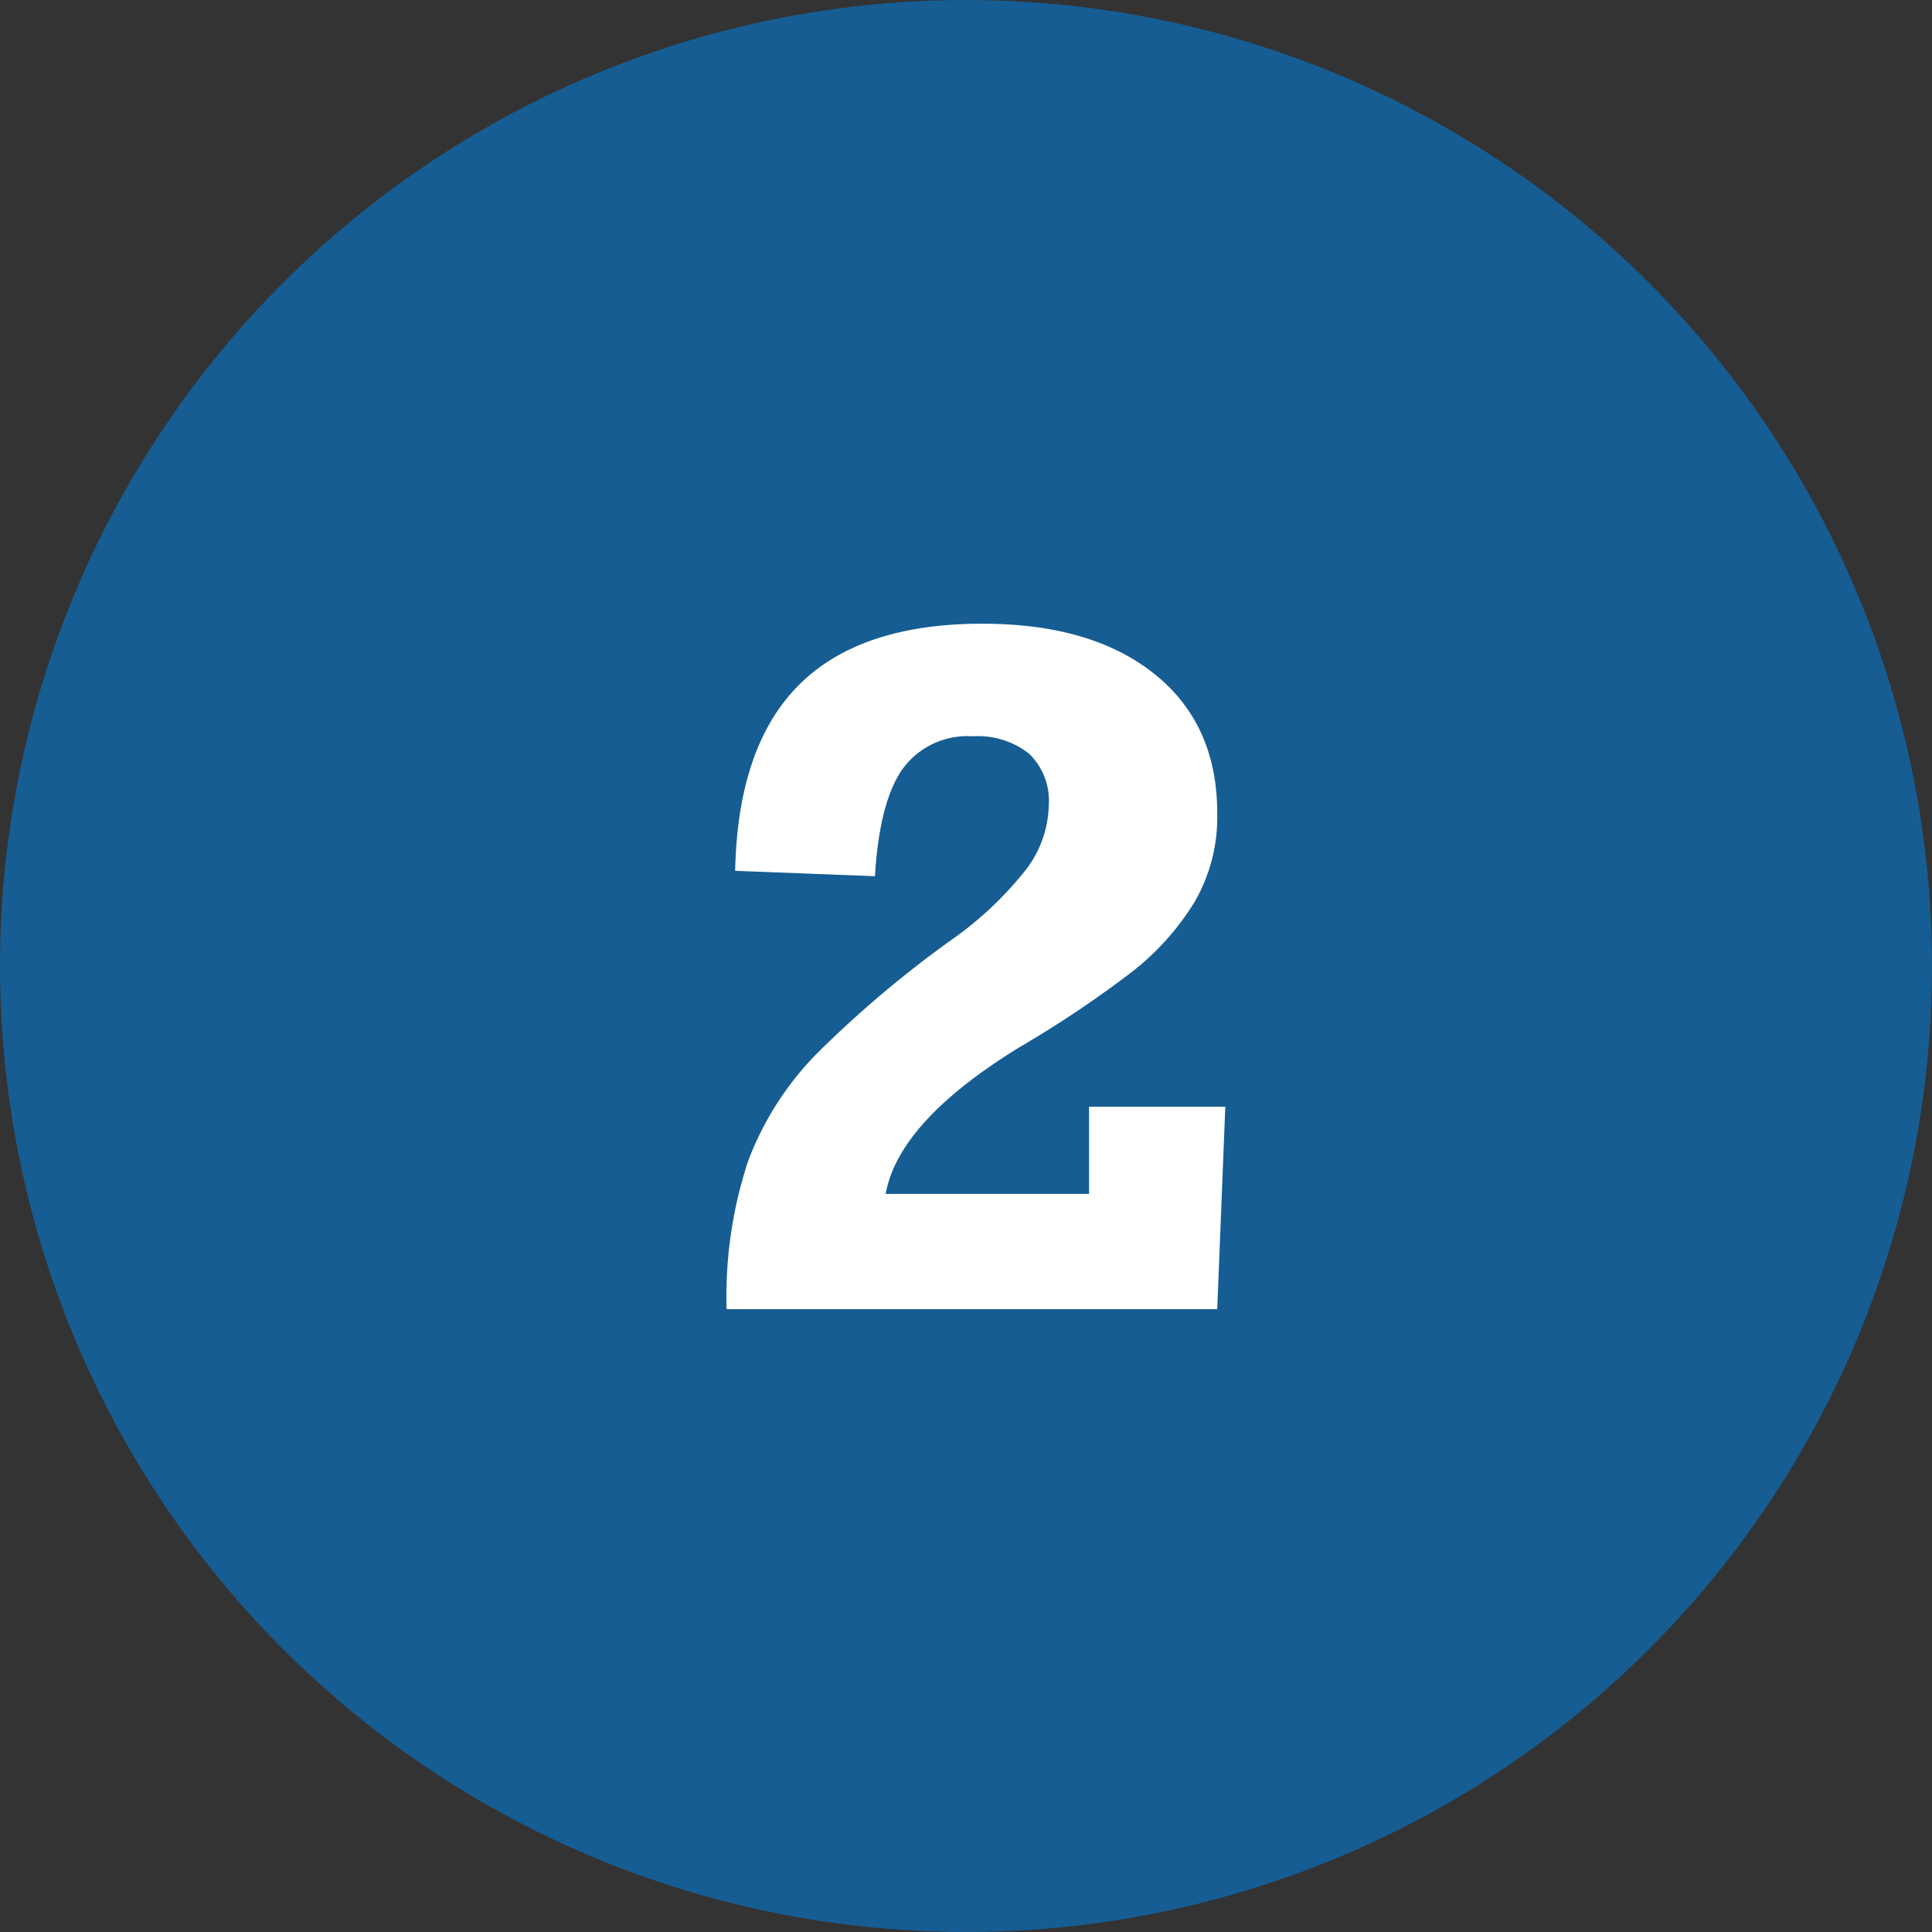
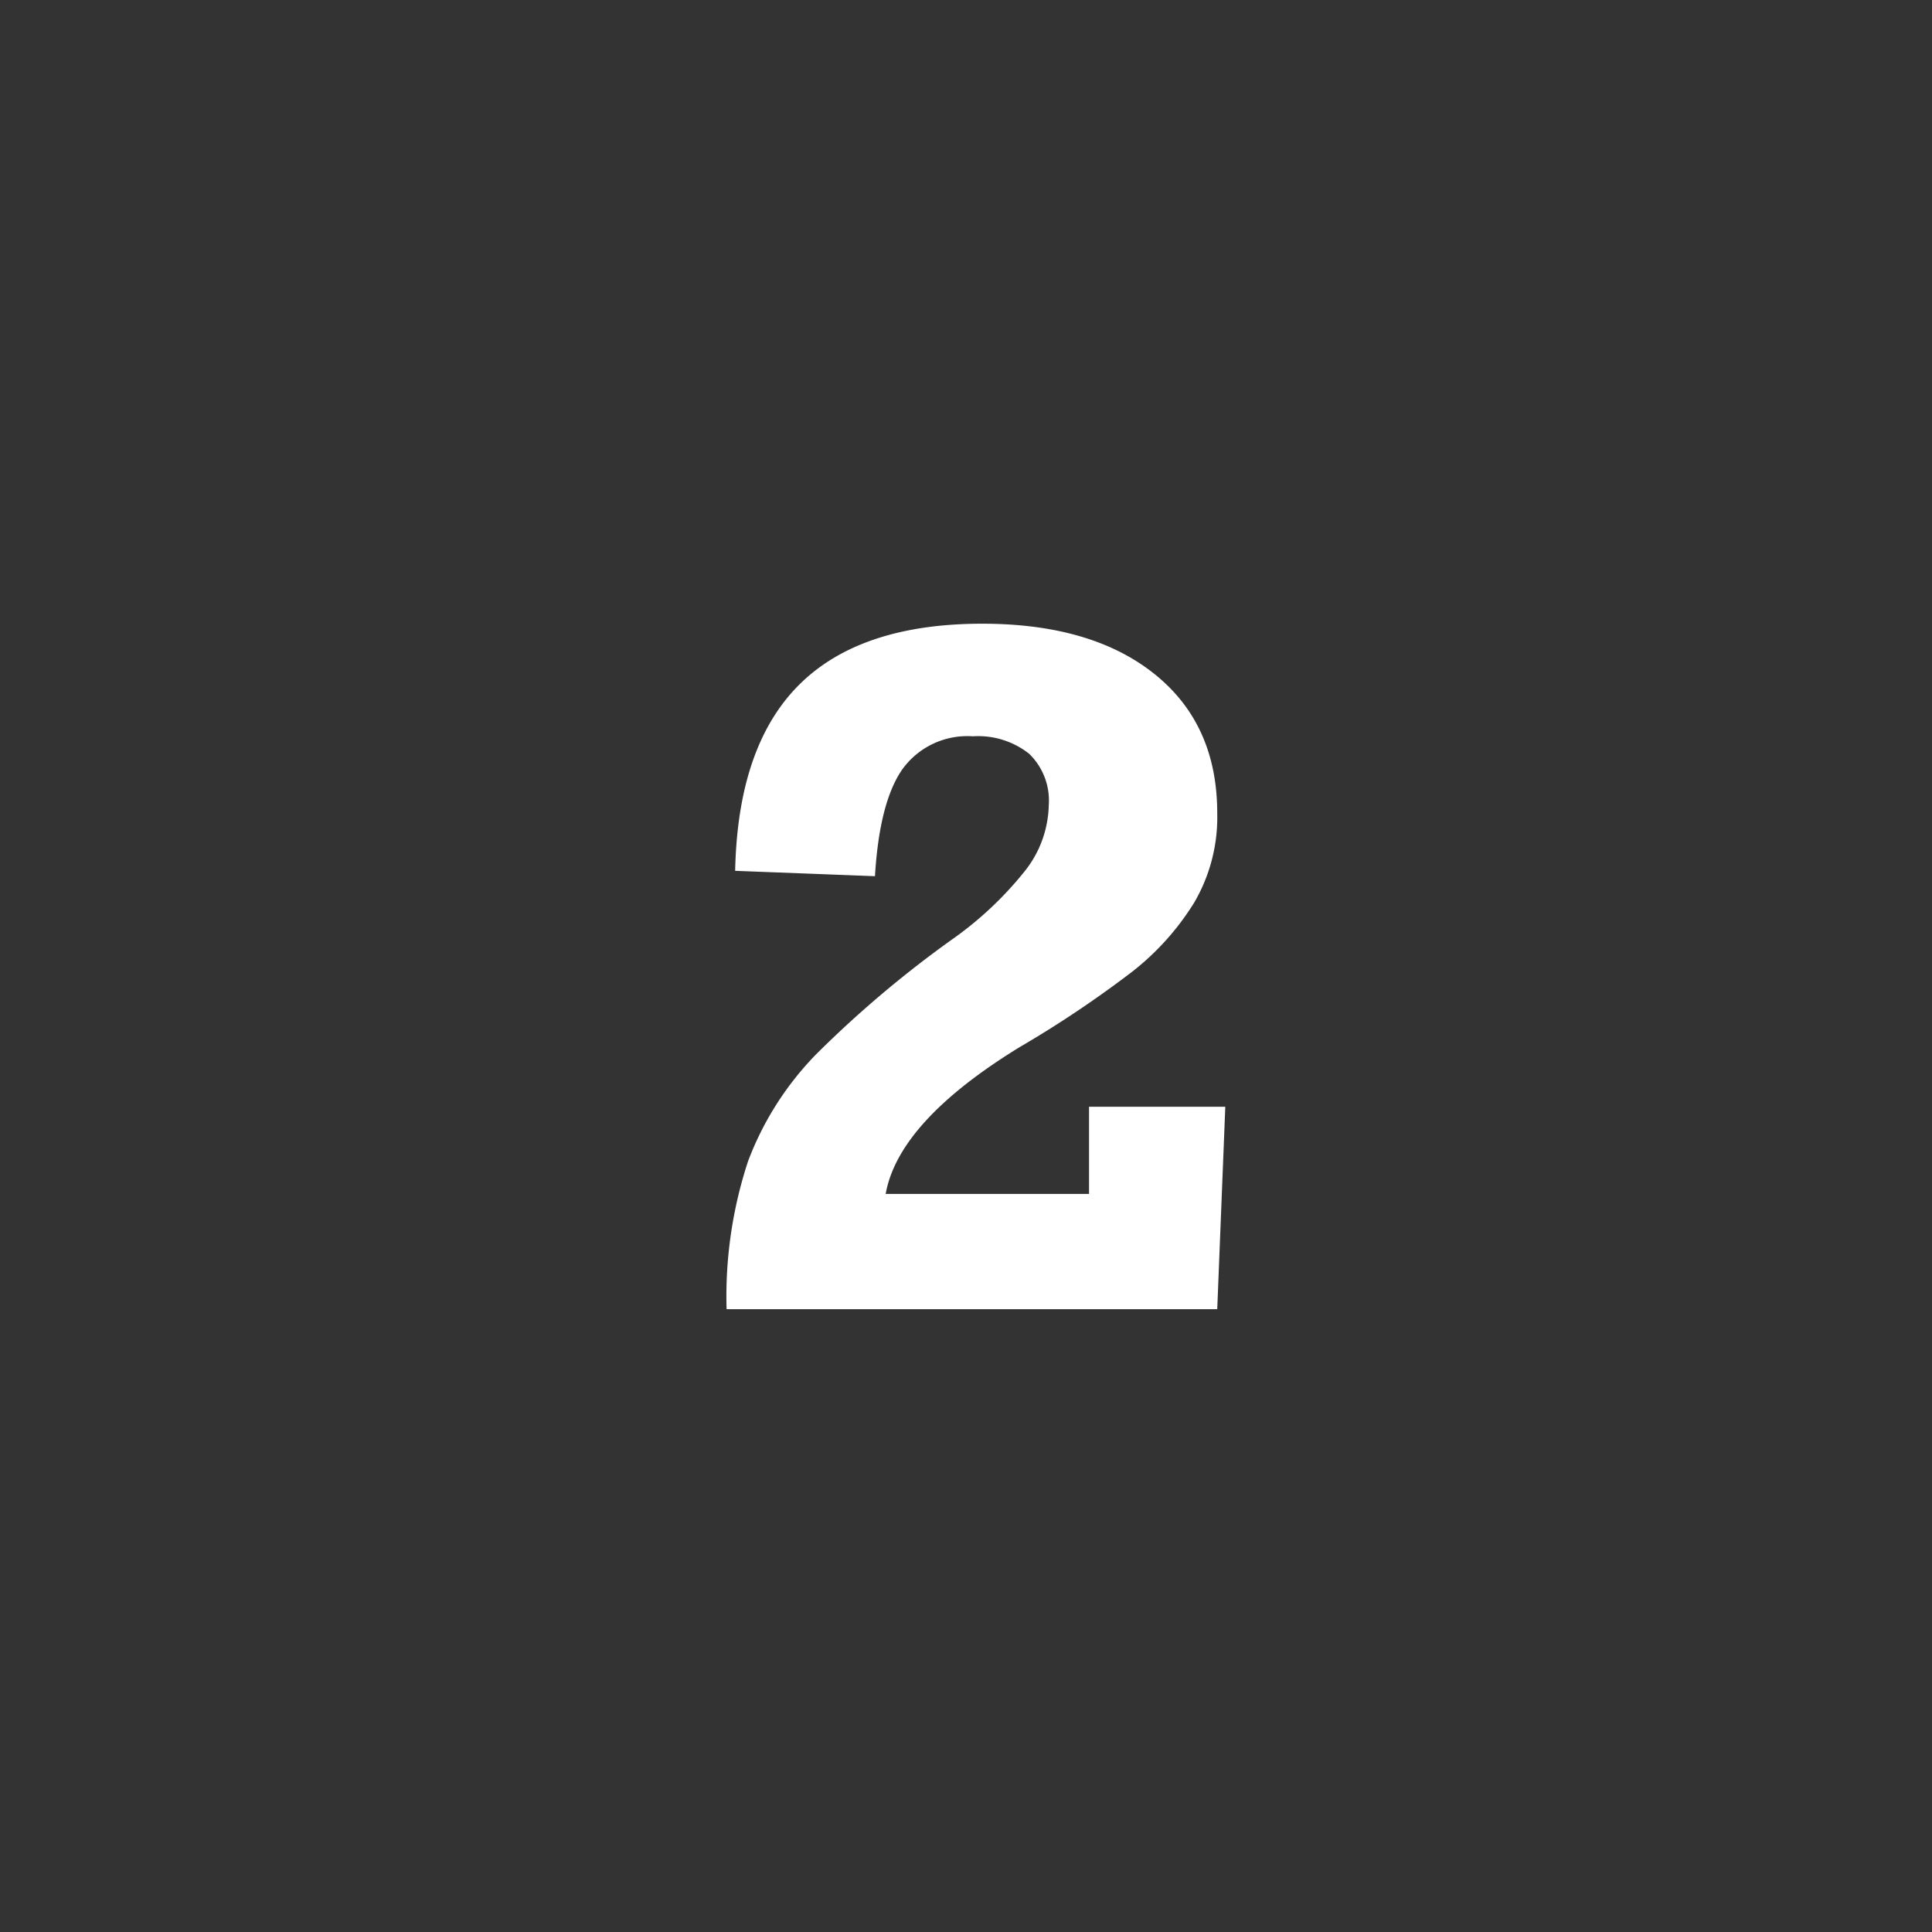
<svg xmlns="http://www.w3.org/2000/svg" width="152" height="152" viewBox="0 0 152 152">
  <rect x="0" y="0" width="152" height="152" fill="#333333" stroke="none" />
  <g transform="translate(-333 -327)">
-     <circle cx="76" cy="76" r="76" transform="translate(333 327)" fill="#165d93" />
    <path d="M41.766-39.023a13.3,13.3,0,0,1-1.811,7.031,20.72,20.72,0,0,1-4.869,5.432A85.969,85.969,0,0,1,26.191-20.6Q16.7-14.766,15.68-9.07h16v-6.855H42.4L41.766,0H3.164A34.036,34.036,0,0,1,4.852-11.637a24.286,24.286,0,0,1,5.326-8.385,86.024,86.024,0,0,1,10.705-9.053,27.771,27.771,0,0,0,5.678-5.309,8.63,8.63,0,0,0,1.951-5.273A5.119,5.119,0,0,0,26.965-43.7a6.467,6.467,0,0,0-4.43-1.371A6.3,6.3,0,0,0,17-42.486q-1.811,2.584-2.162,8.42l-11-.422Q4.043-44.3,8.859-49.113T23.273-53.93q8.613,0,13.553,3.955T41.766-39.023Z" transform="translate(387 430)" fill="#fff" />
  </g>
</svg>